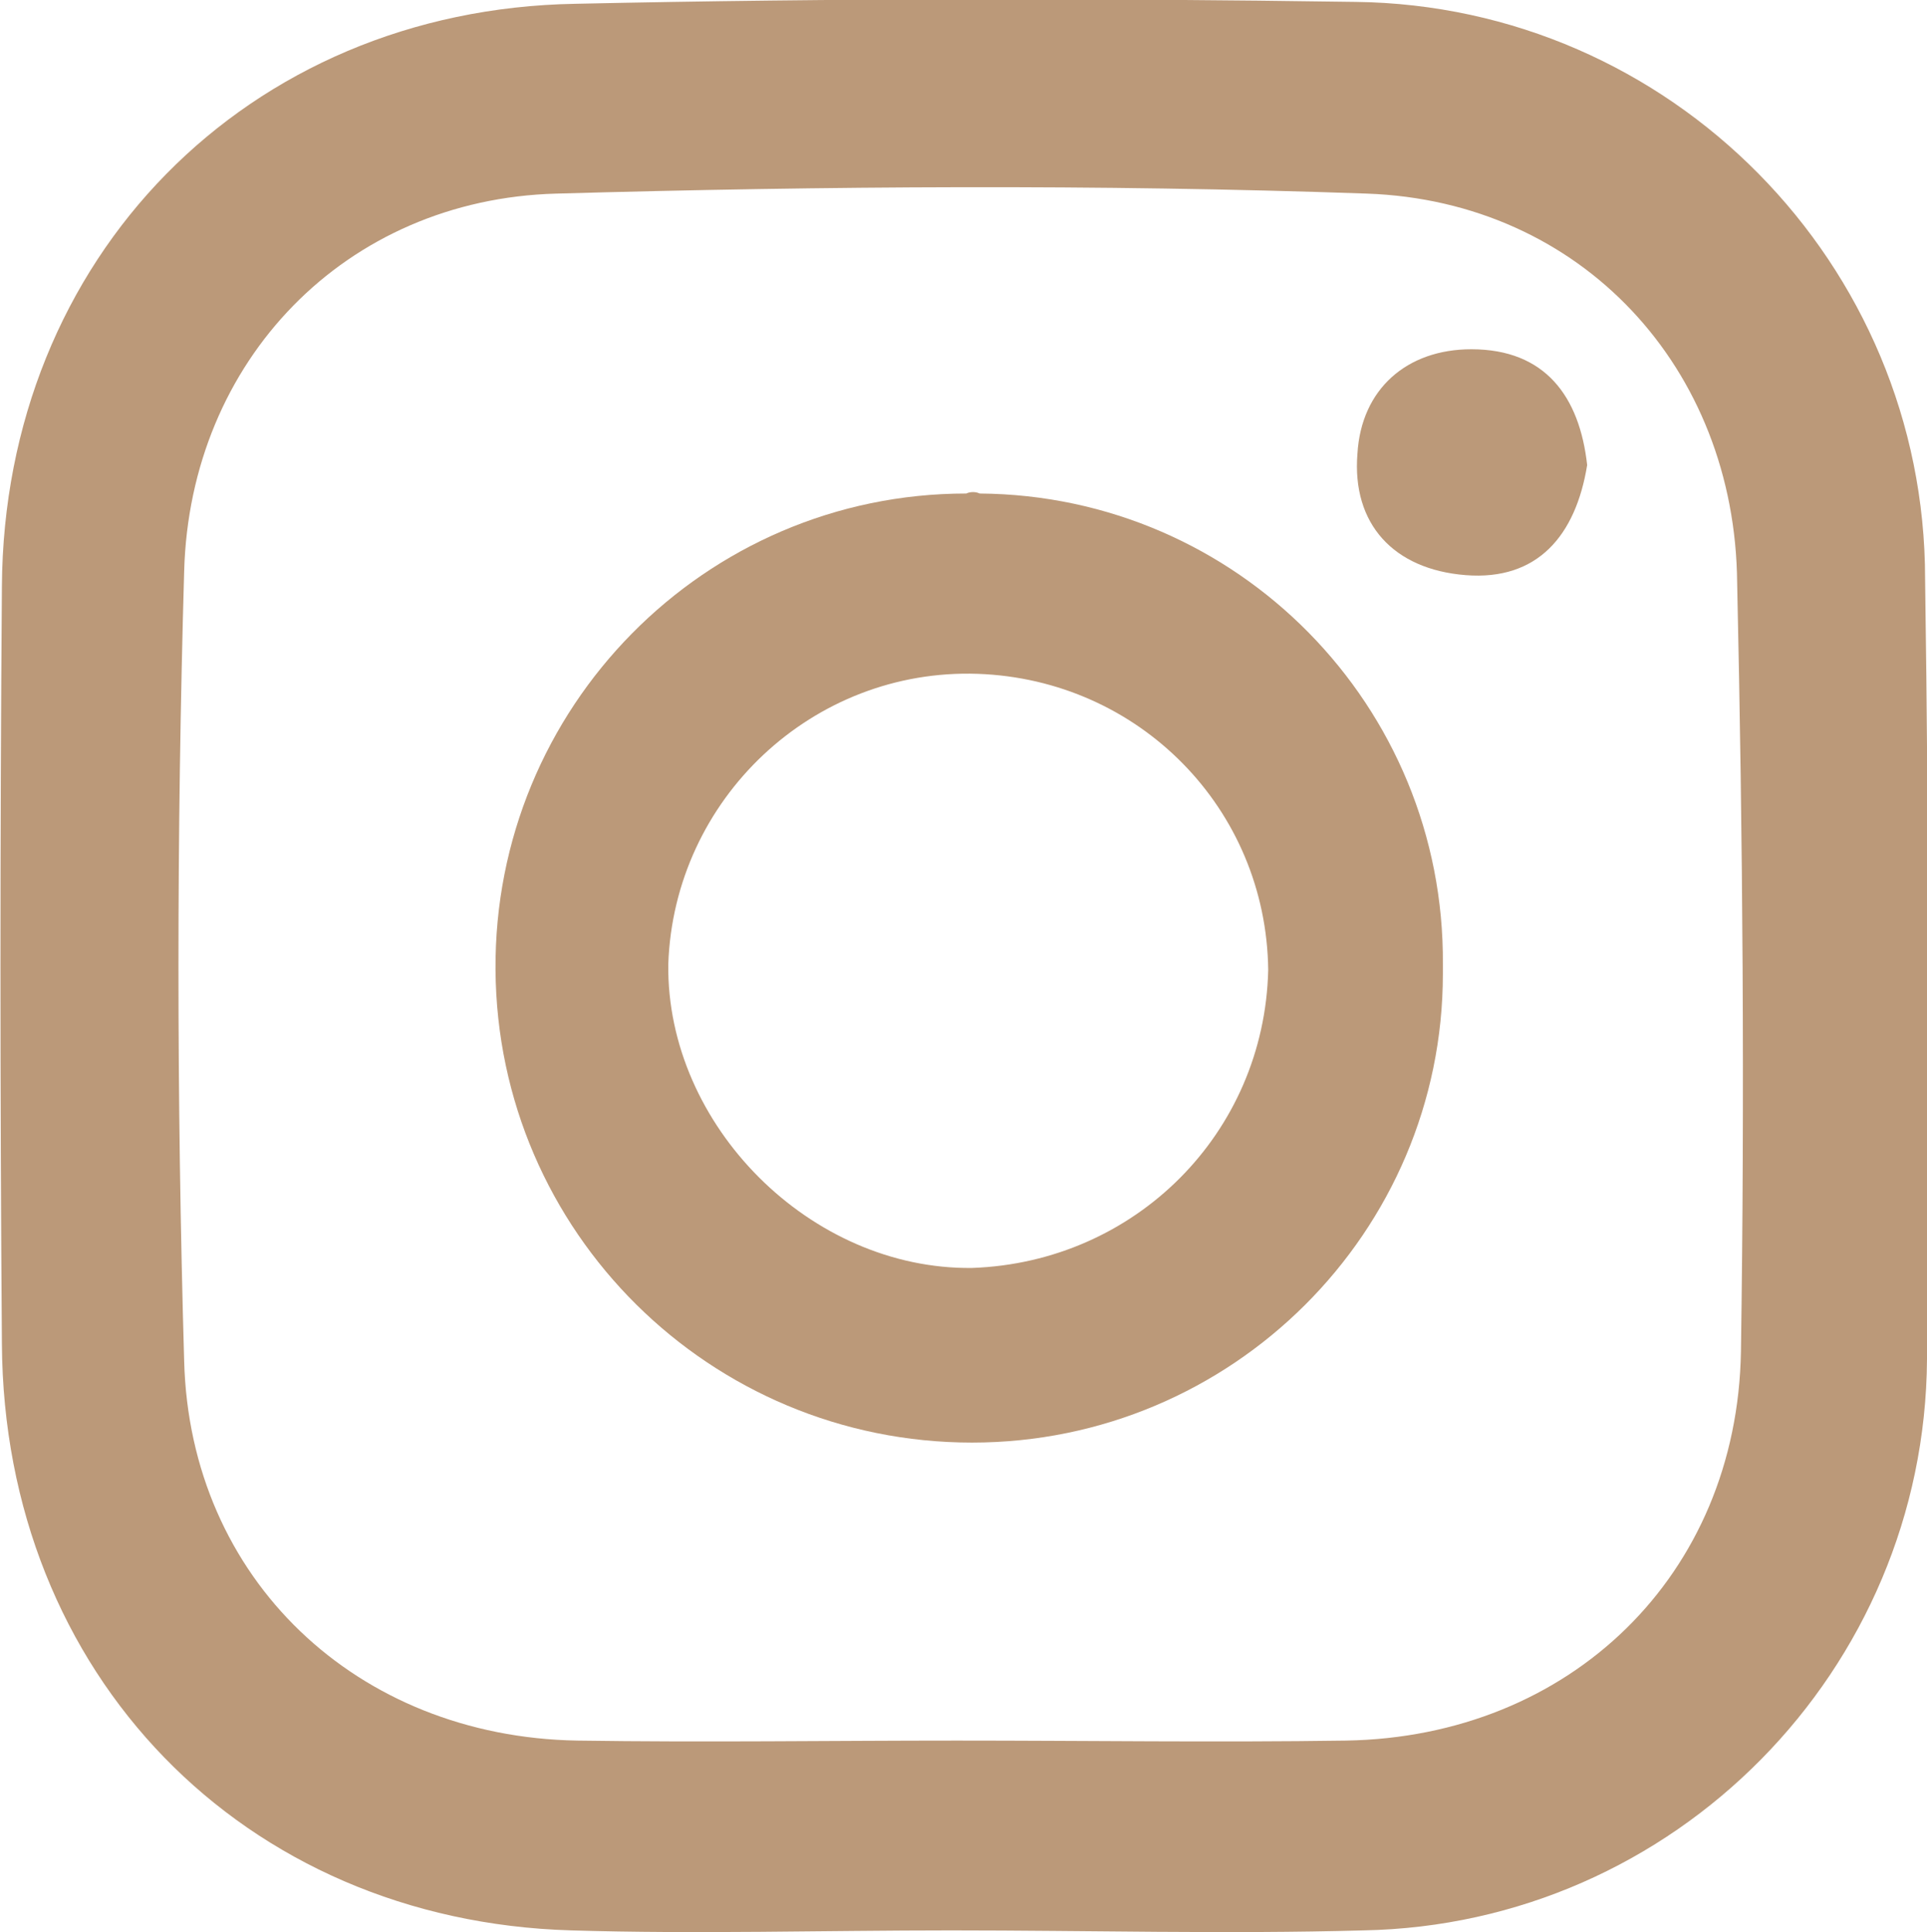
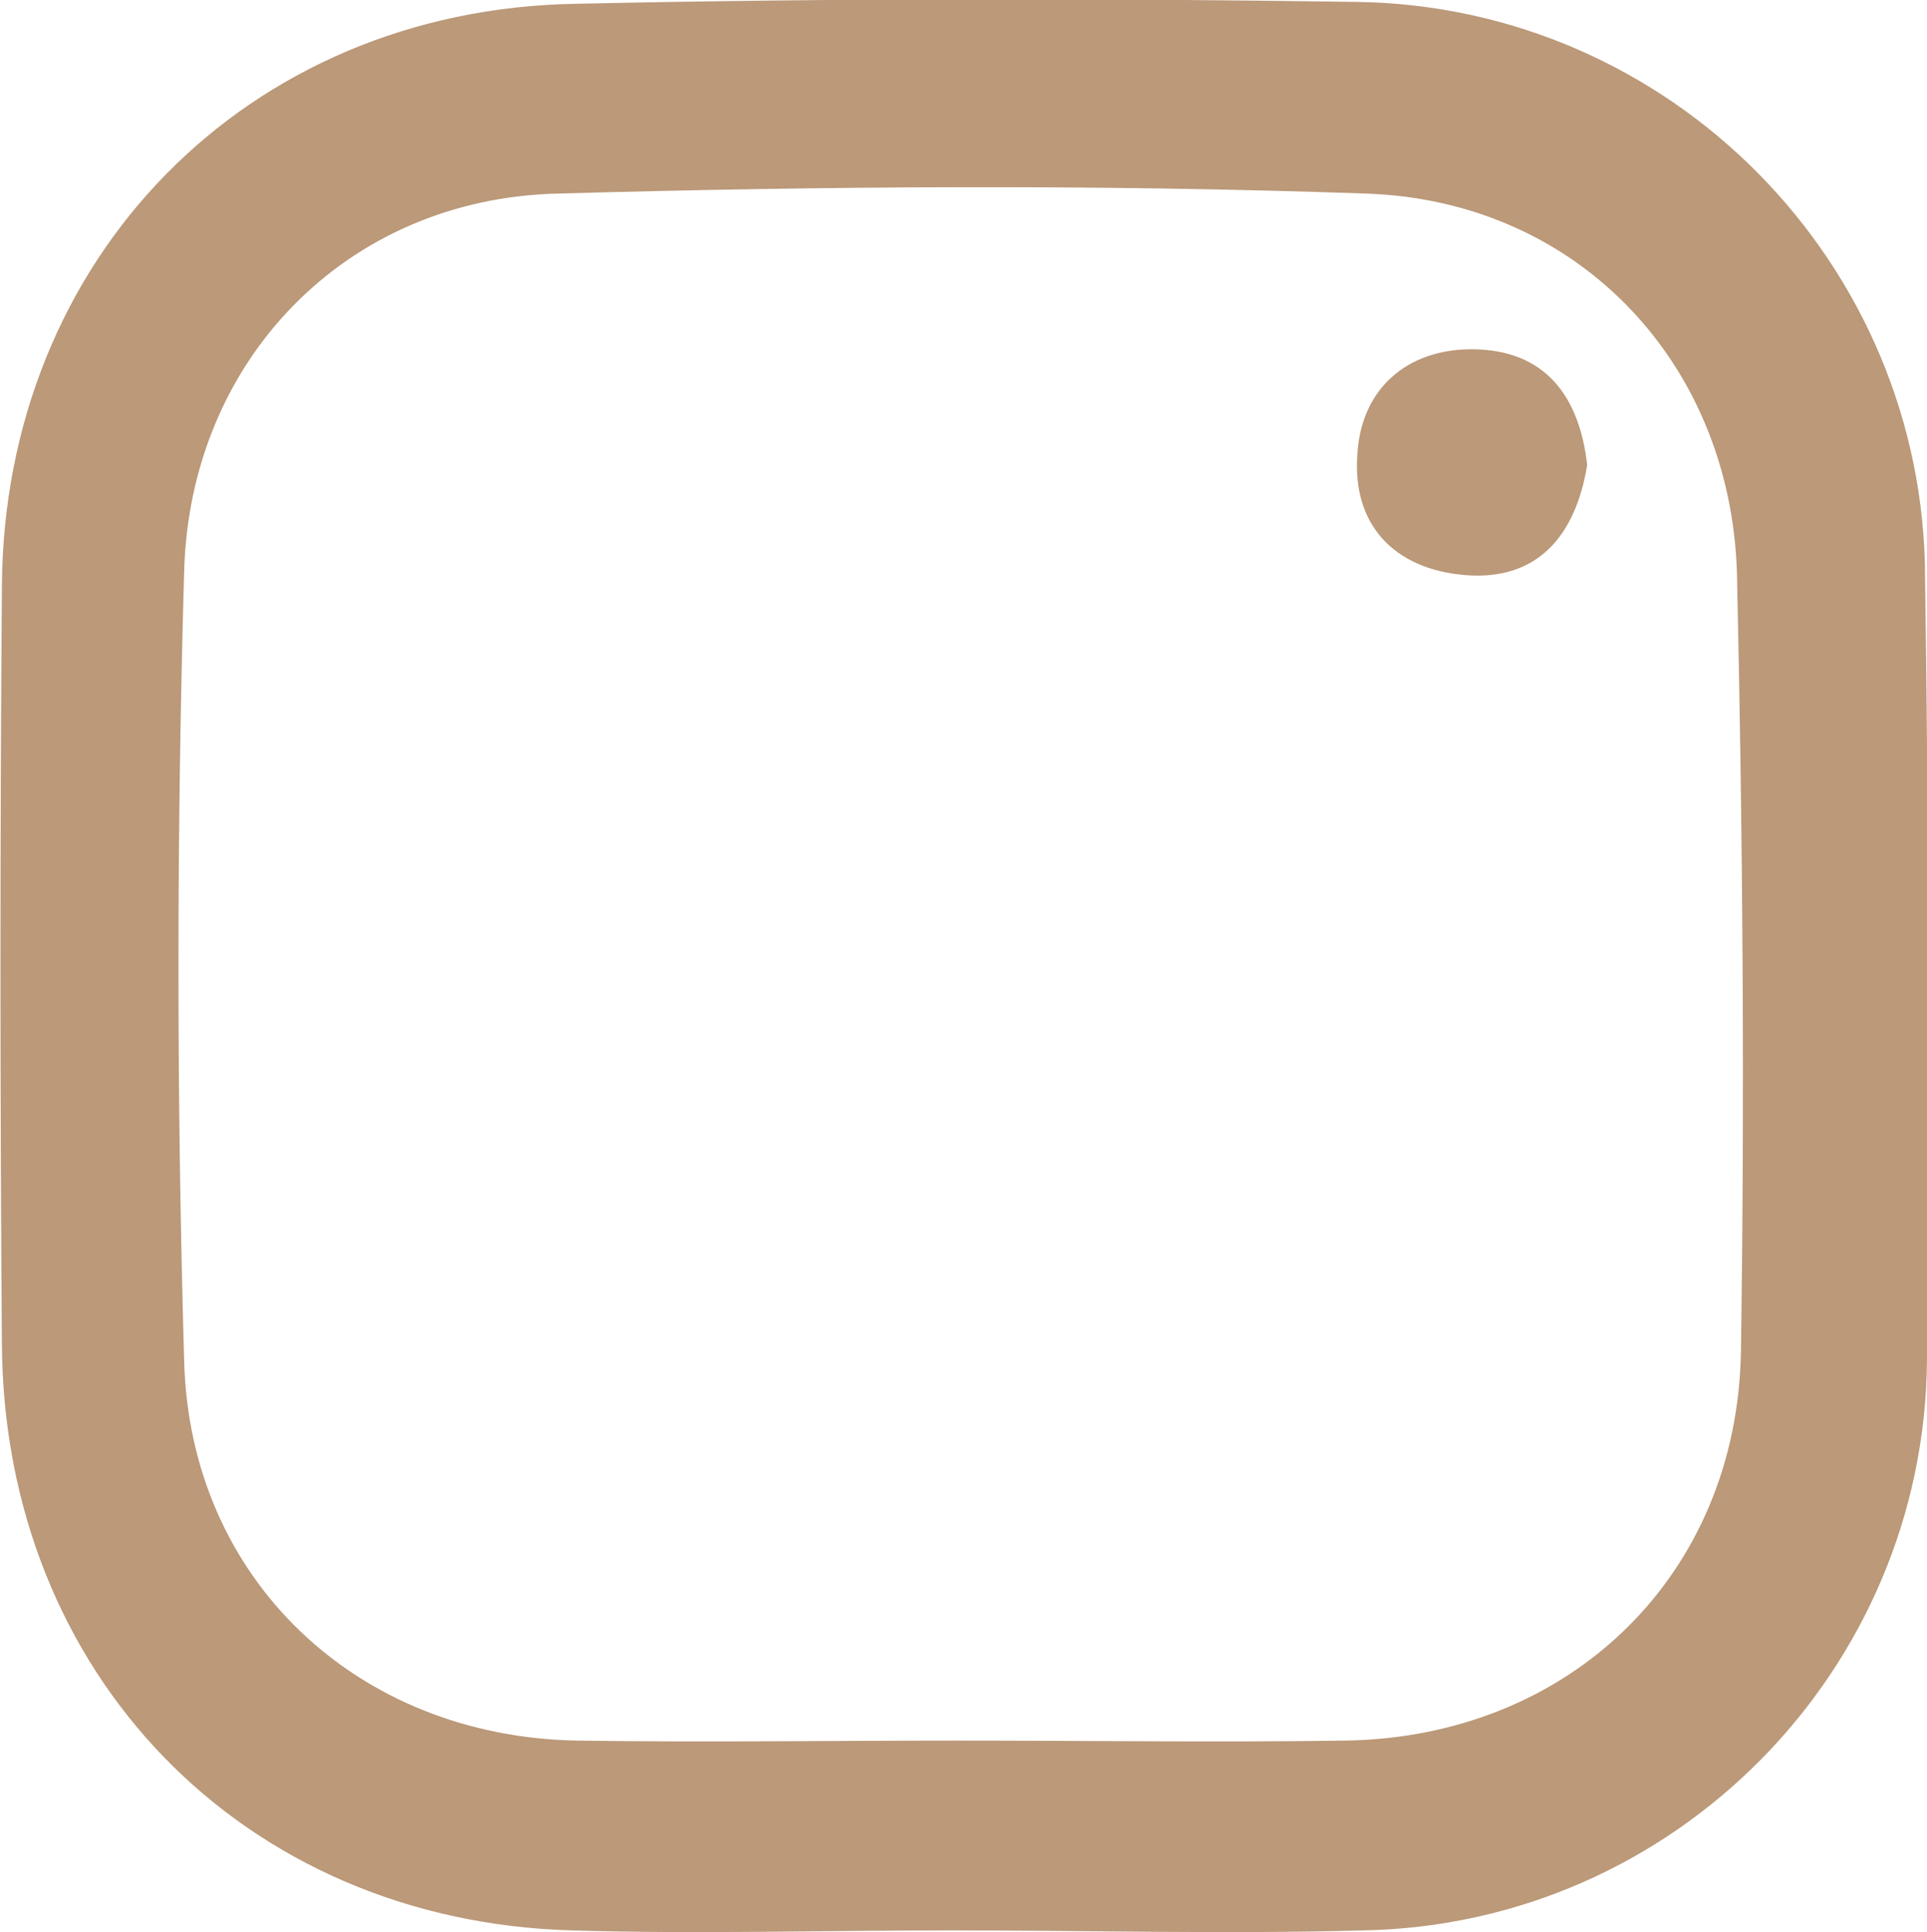
<svg xmlns="http://www.w3.org/2000/svg" version="1.1" id="Capa_1" x="0px" y="0px" viewBox="0 0 101.5 101.8" style="enable-background:new 0 0 101.5 101.8;" xml:space="preserve">
  <style type="text/css">
	.st0{fill:#BB9979;}
</style>
-   <path class="st0" d="M50.9,26C37.1,26,26,37.3,26.1,51.1S37.4,76,51.2,76C64.9,76,76,64.9,76,51.3c0-0.2,0-0.3,0-0.5  c0.1-13.6-10.8-24.7-24.4-24.8C51.4,25.9,51.1,25.9,50.9,26z M51.2,66.8c-8.5,0.1-16.1-7.5-16-16c0.3-8.7,7.6-15.6,16.3-15.3  c8.5,0.3,15.2,7.1,15.3,15.6C66.6,59.7,59.8,66.5,51.2,66.8z" />
  <path class="st0" d="M83.6,24.5c-0.6,3.7-2.6,6.1-6.4,5.8s-6-2.7-5.7-6.4c0.2-3.4,2.6-5.5,6-5.5C81.4,18.4,83.2,20.9,83.6,24.5z" />
  <path class="st0" d="M101.4,30.5c0-16.6-13.4-30.2-30-30.4C57.7-0.1,44-0.1,30.3,0.2C13,0.5,0.2,13.6,0.1,30.9  C0,44.2,0,57.5,0.1,70.8c0.1,17.4,12.7,30.4,30,30.9c6.6,0.2,13.3,0,20,0l0,0c7.2,0,14.5,0.2,21.7,0c16.4-0.3,29.6-13.7,29.7-30.1  C101.6,57.9,101.6,44.2,101.4,30.5z M91.7,71.2c-0.2,11.8-9,20.3-20.8,20.5c-6.8,0.1-13.7,0-20.5,0c-6.6,0-13.3,0.1-20,0  C18.8,91.5,10,83.2,9.7,71.7c-0.4-13.9-0.4-27.7,0-41.6C10,19,18.2,10.5,29.3,10.2c14.2-0.4,28.5-0.5,42.7,0  c11.3,0.4,19.4,9.2,19.5,20.5C91.8,44.2,91.9,57.7,91.7,71.2z" />
</svg>